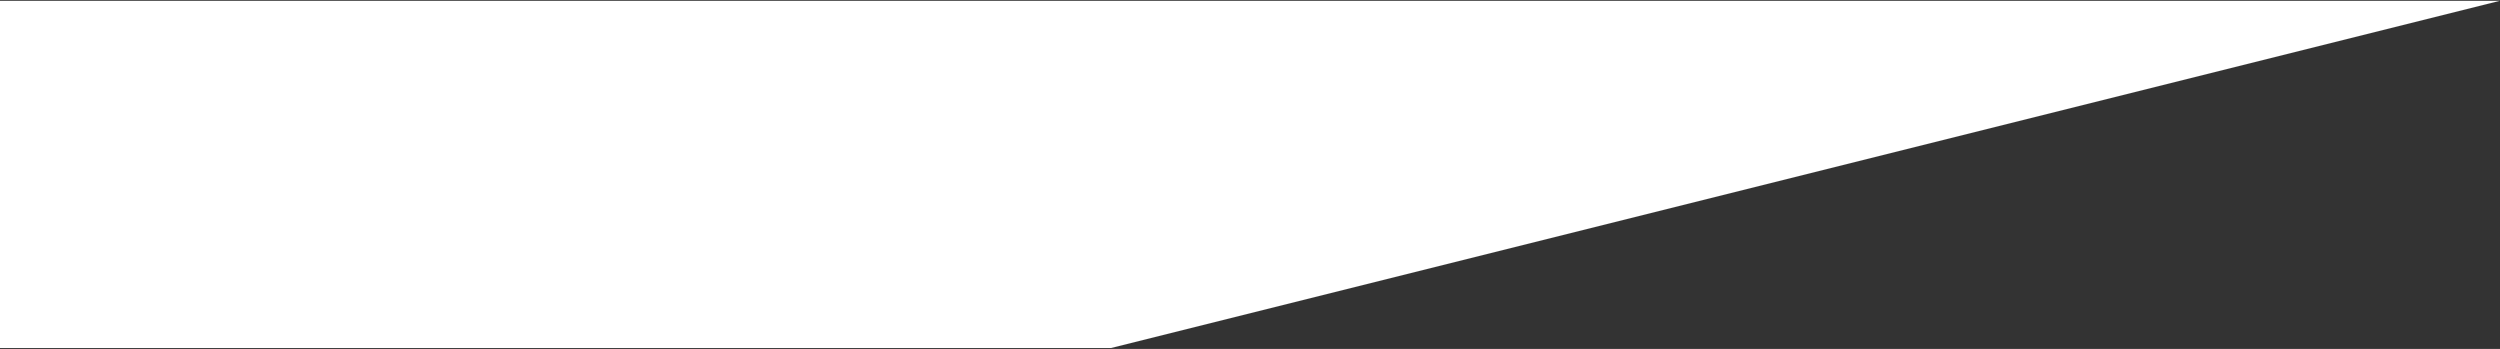
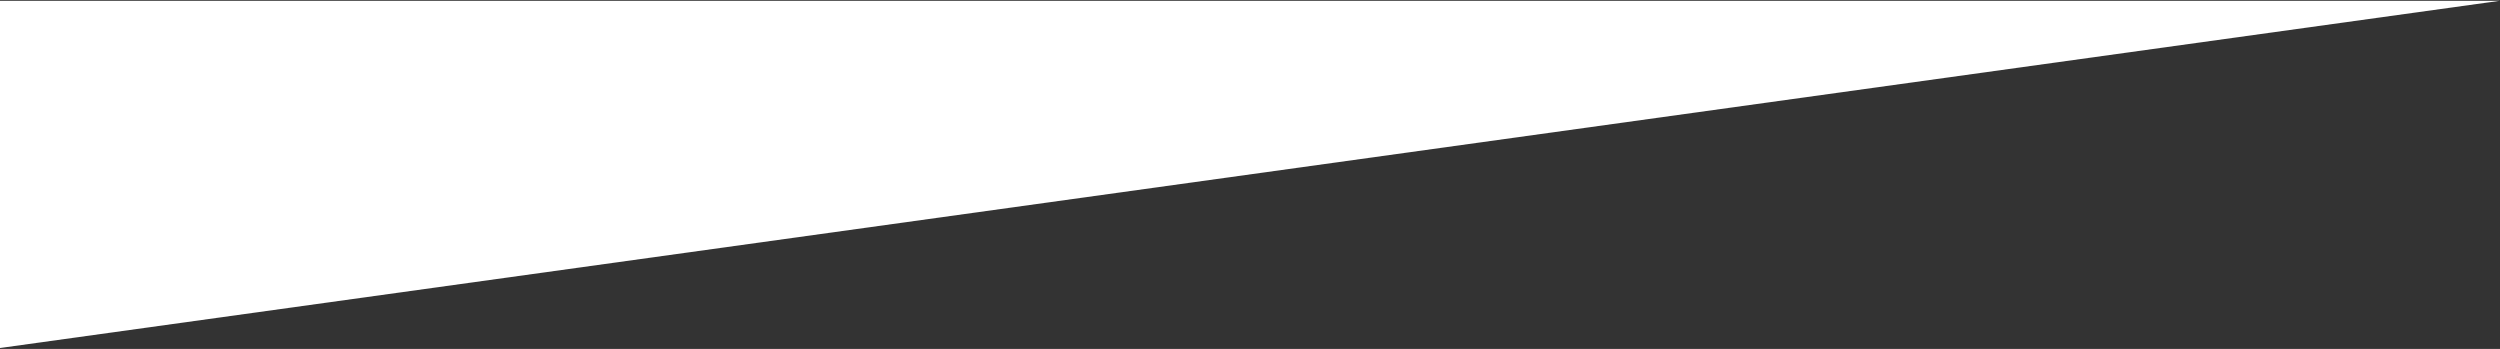
<svg xmlns="http://www.w3.org/2000/svg" width="1440" height="201" viewBox="0 0 1440 201" fill="none">
  <rect x="0" y="0" width="1440" height="201" fill="#333333" stroke="none" />
-   <path d="M0 0.45V200.45H640L1440 0.45H0Z" fill="white" />
+   <path d="M0 0.45V200.45L1440 0.45H0Z" fill="white" />
</svg>